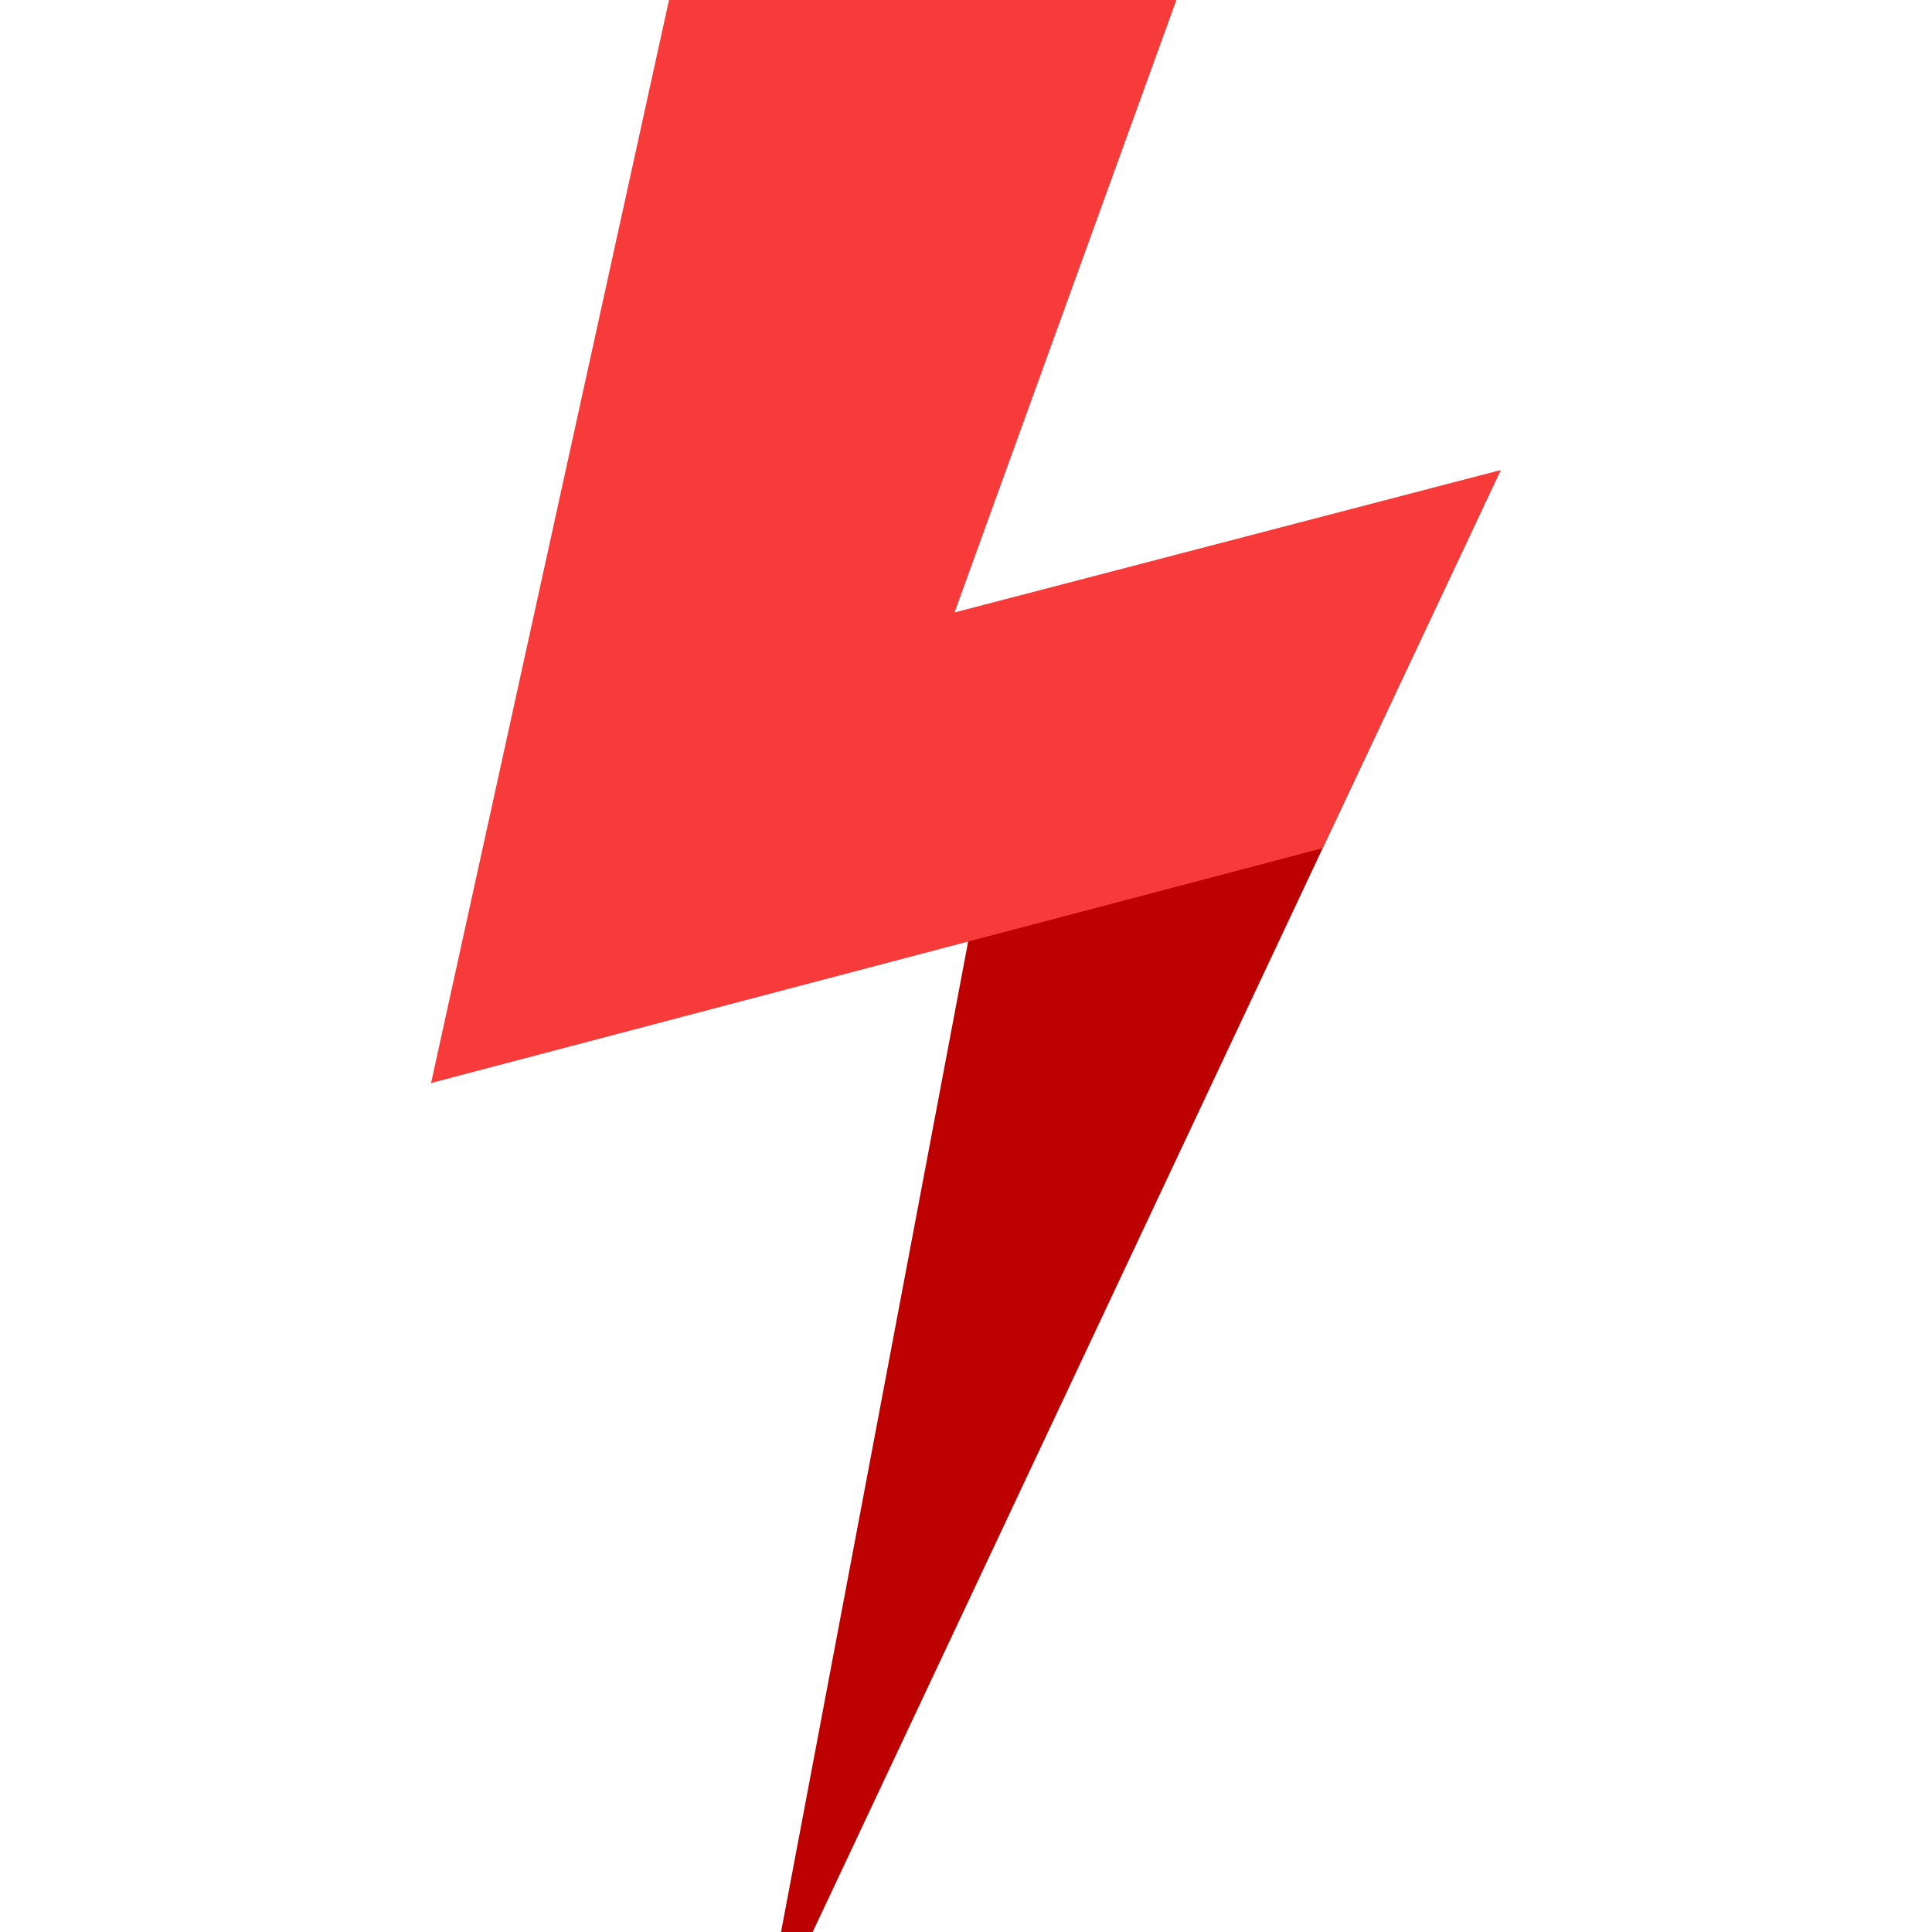
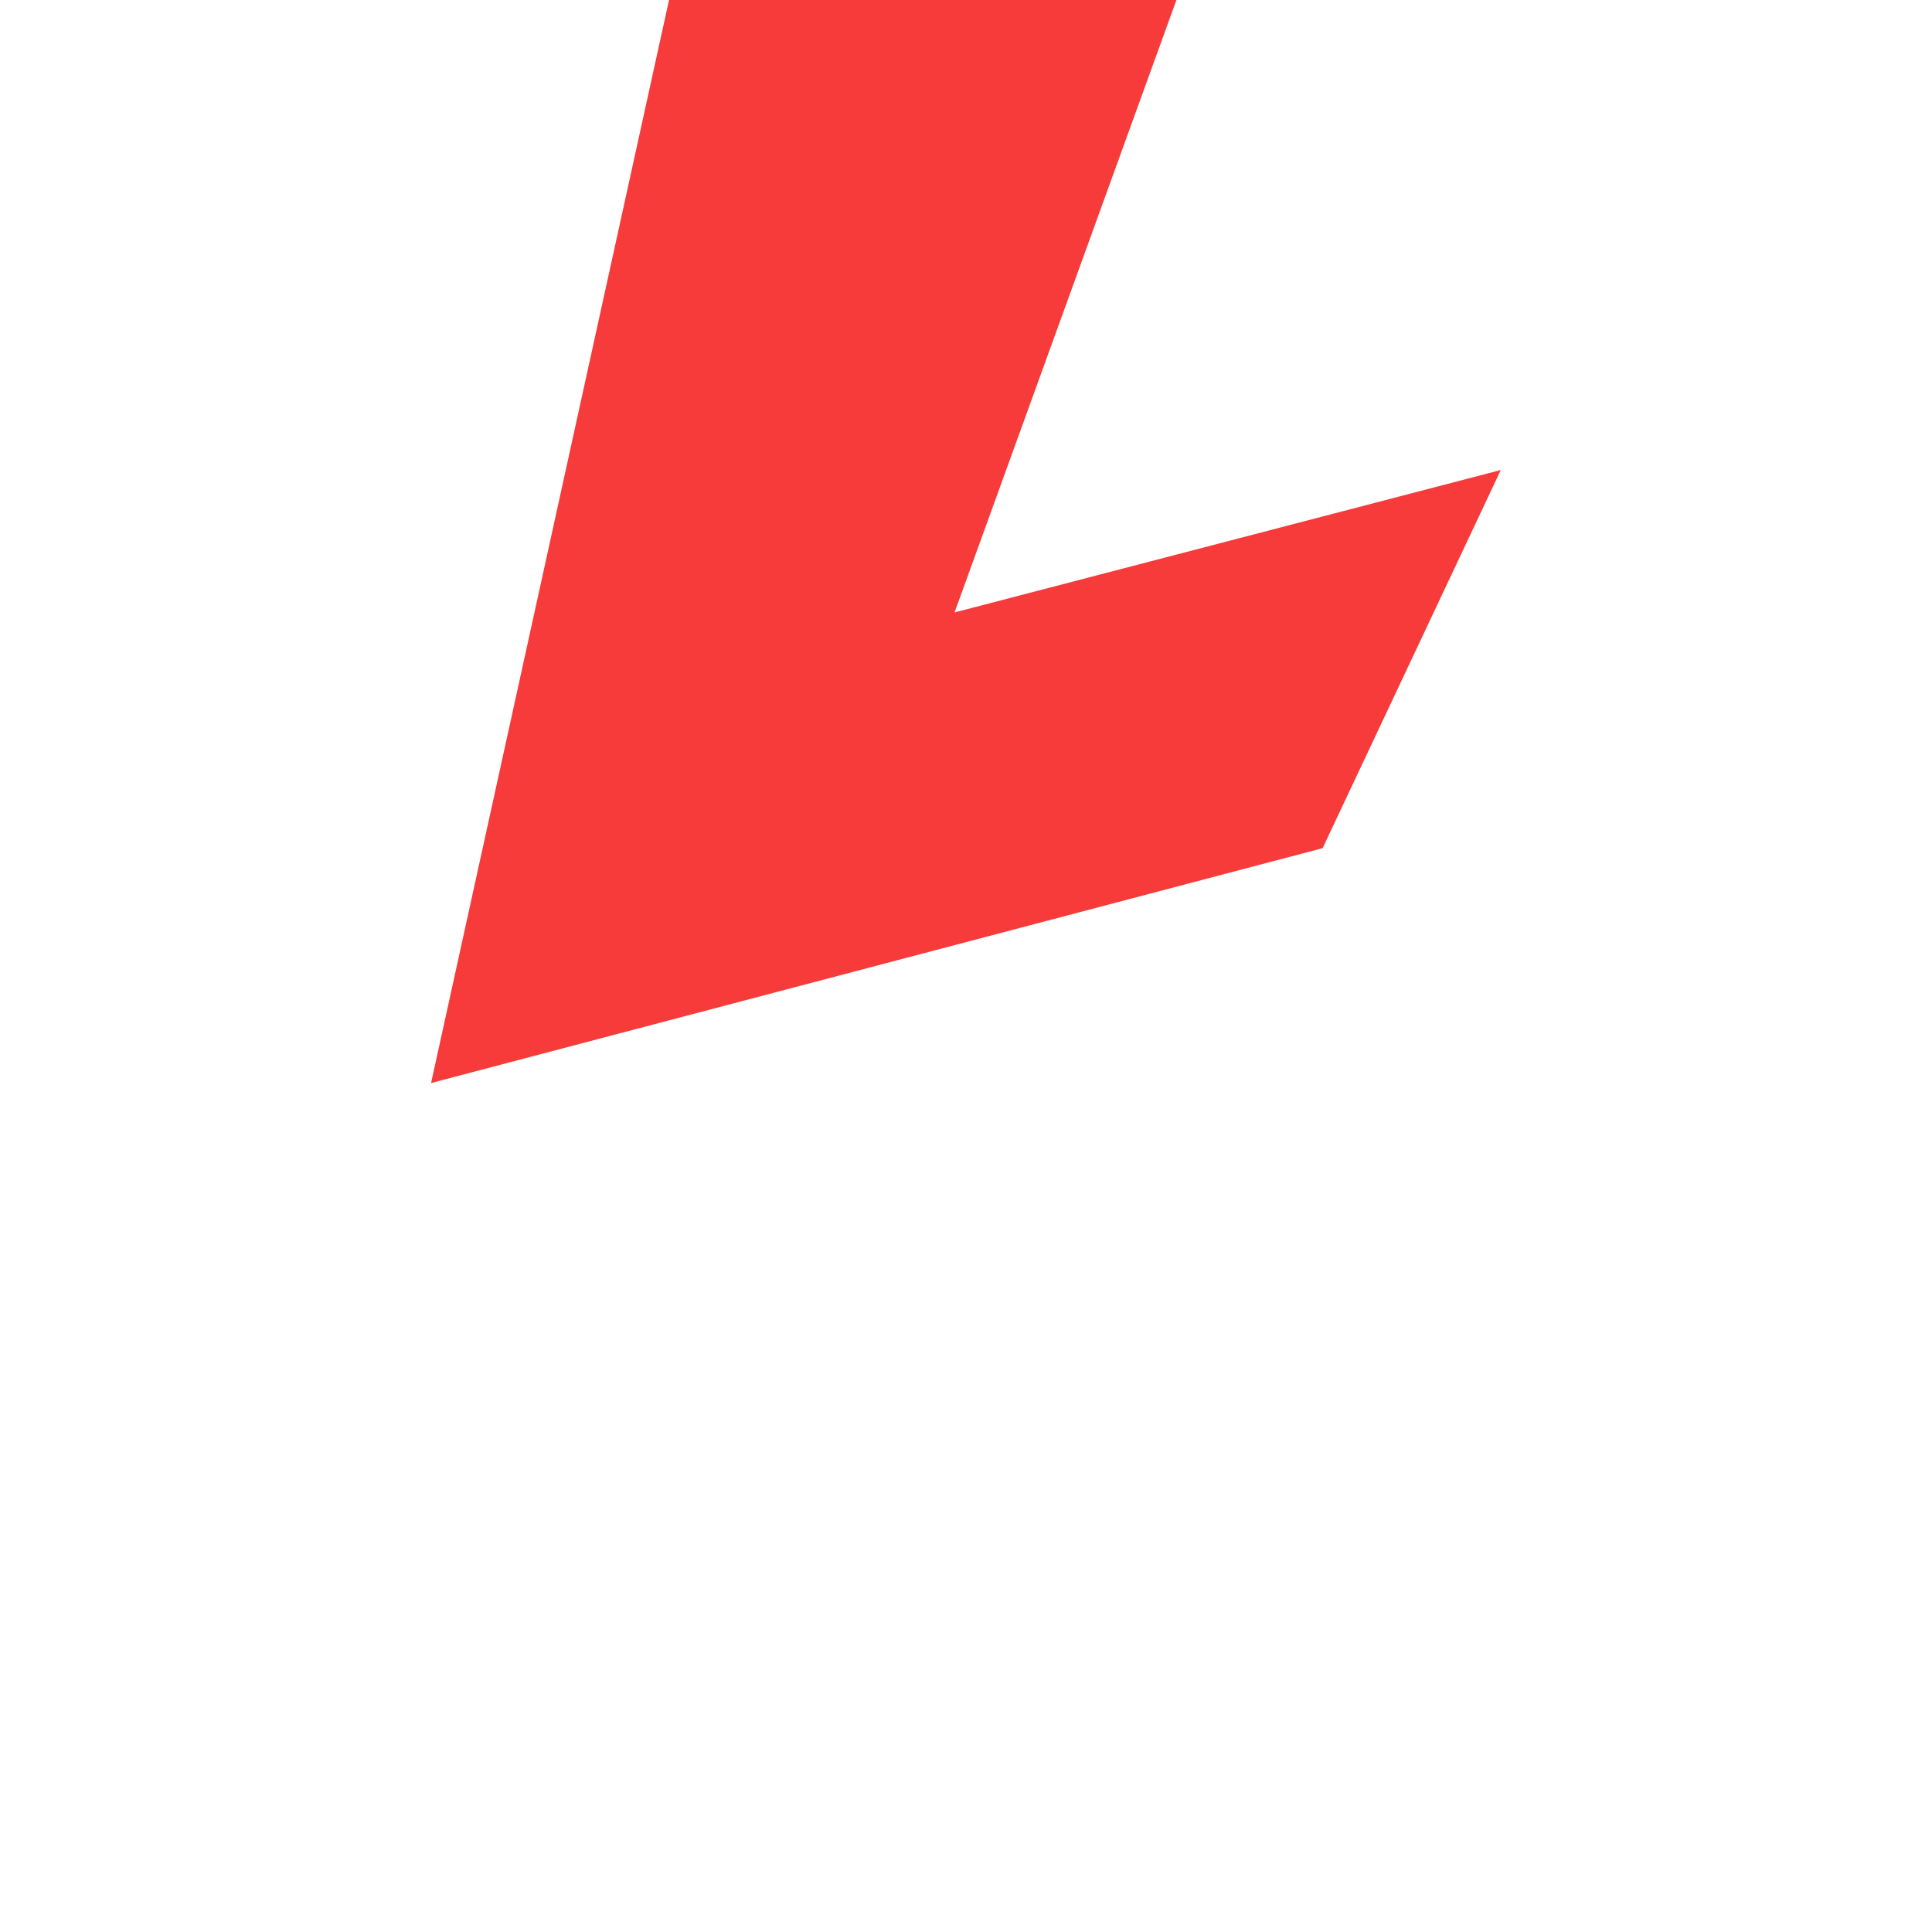
<svg xmlns="http://www.w3.org/2000/svg" xmlns:ns1="http://sodipodi.sourceforge.net/DTD/sodipodi-0.dtd" xmlns:ns2="http://www.inkscape.org/namespaces/inkscape" width="25" height="25" viewBox="0 0 25 25" version="1.1" id="svg14" ns1:docname="logo.svg" ns2:version="0.92.2 (5c3e80d, 2017-08-06)" ns2:export-filename="/home/ms/Documents/LWL/Artwork/logo@25px.png" ns2:export-xdpi="96" ns2:export-ydpi="96">
  <ns1:namedview pagecolor="#ffffff" bordercolor="#666666" borderopacity="1" objecttolerance="10" gridtolerance="10" guidetolerance="10" ns2:pageopacity="0" ns2:pageshadow="2" ns2:window-width="1920" ns2:window-height="1163" id="namedview16" showgrid="false" ns2:zoom="33.002433" ns2:cx="13.642633" ns2:cy="10.902726" ns2:window-x="1920" ns2:window-y="0" ns2:window-maximized="1" ns2:current-layer="logo" />
  <title id="title2">logo</title>
  <desc id="desc4">Created with Sketch.</desc>
  <defs id="defs6" />
  <g id="iPad" transform="translate(-103.025,-38.781)" style="display:inline;fill:none;fill-rule:evenodd;stroke:none;stroke-width:1">
    <g id="logo" transform="translate(103,35)" ns2:label="logo" style="display:inline">
      <g id="Page-1" transform="matrix(1.041,0,0,1.025,5.577,3.382)" style="display:inline">
-         <polygon id="Fill-14" points="4.375,24.781 4.768,24.781 13.309,6.347 6.712,12.217 " style="fill:#bd0000" />
        <polygon id="Fill-16" points="9.29,0.389 6.532,8.121 13.322,6.323 11.107,11.097 0.025,14.062 2.983,0.389 " style="fill:#f73a3a" />
      </g>
    </g>
  </g>
</svg>